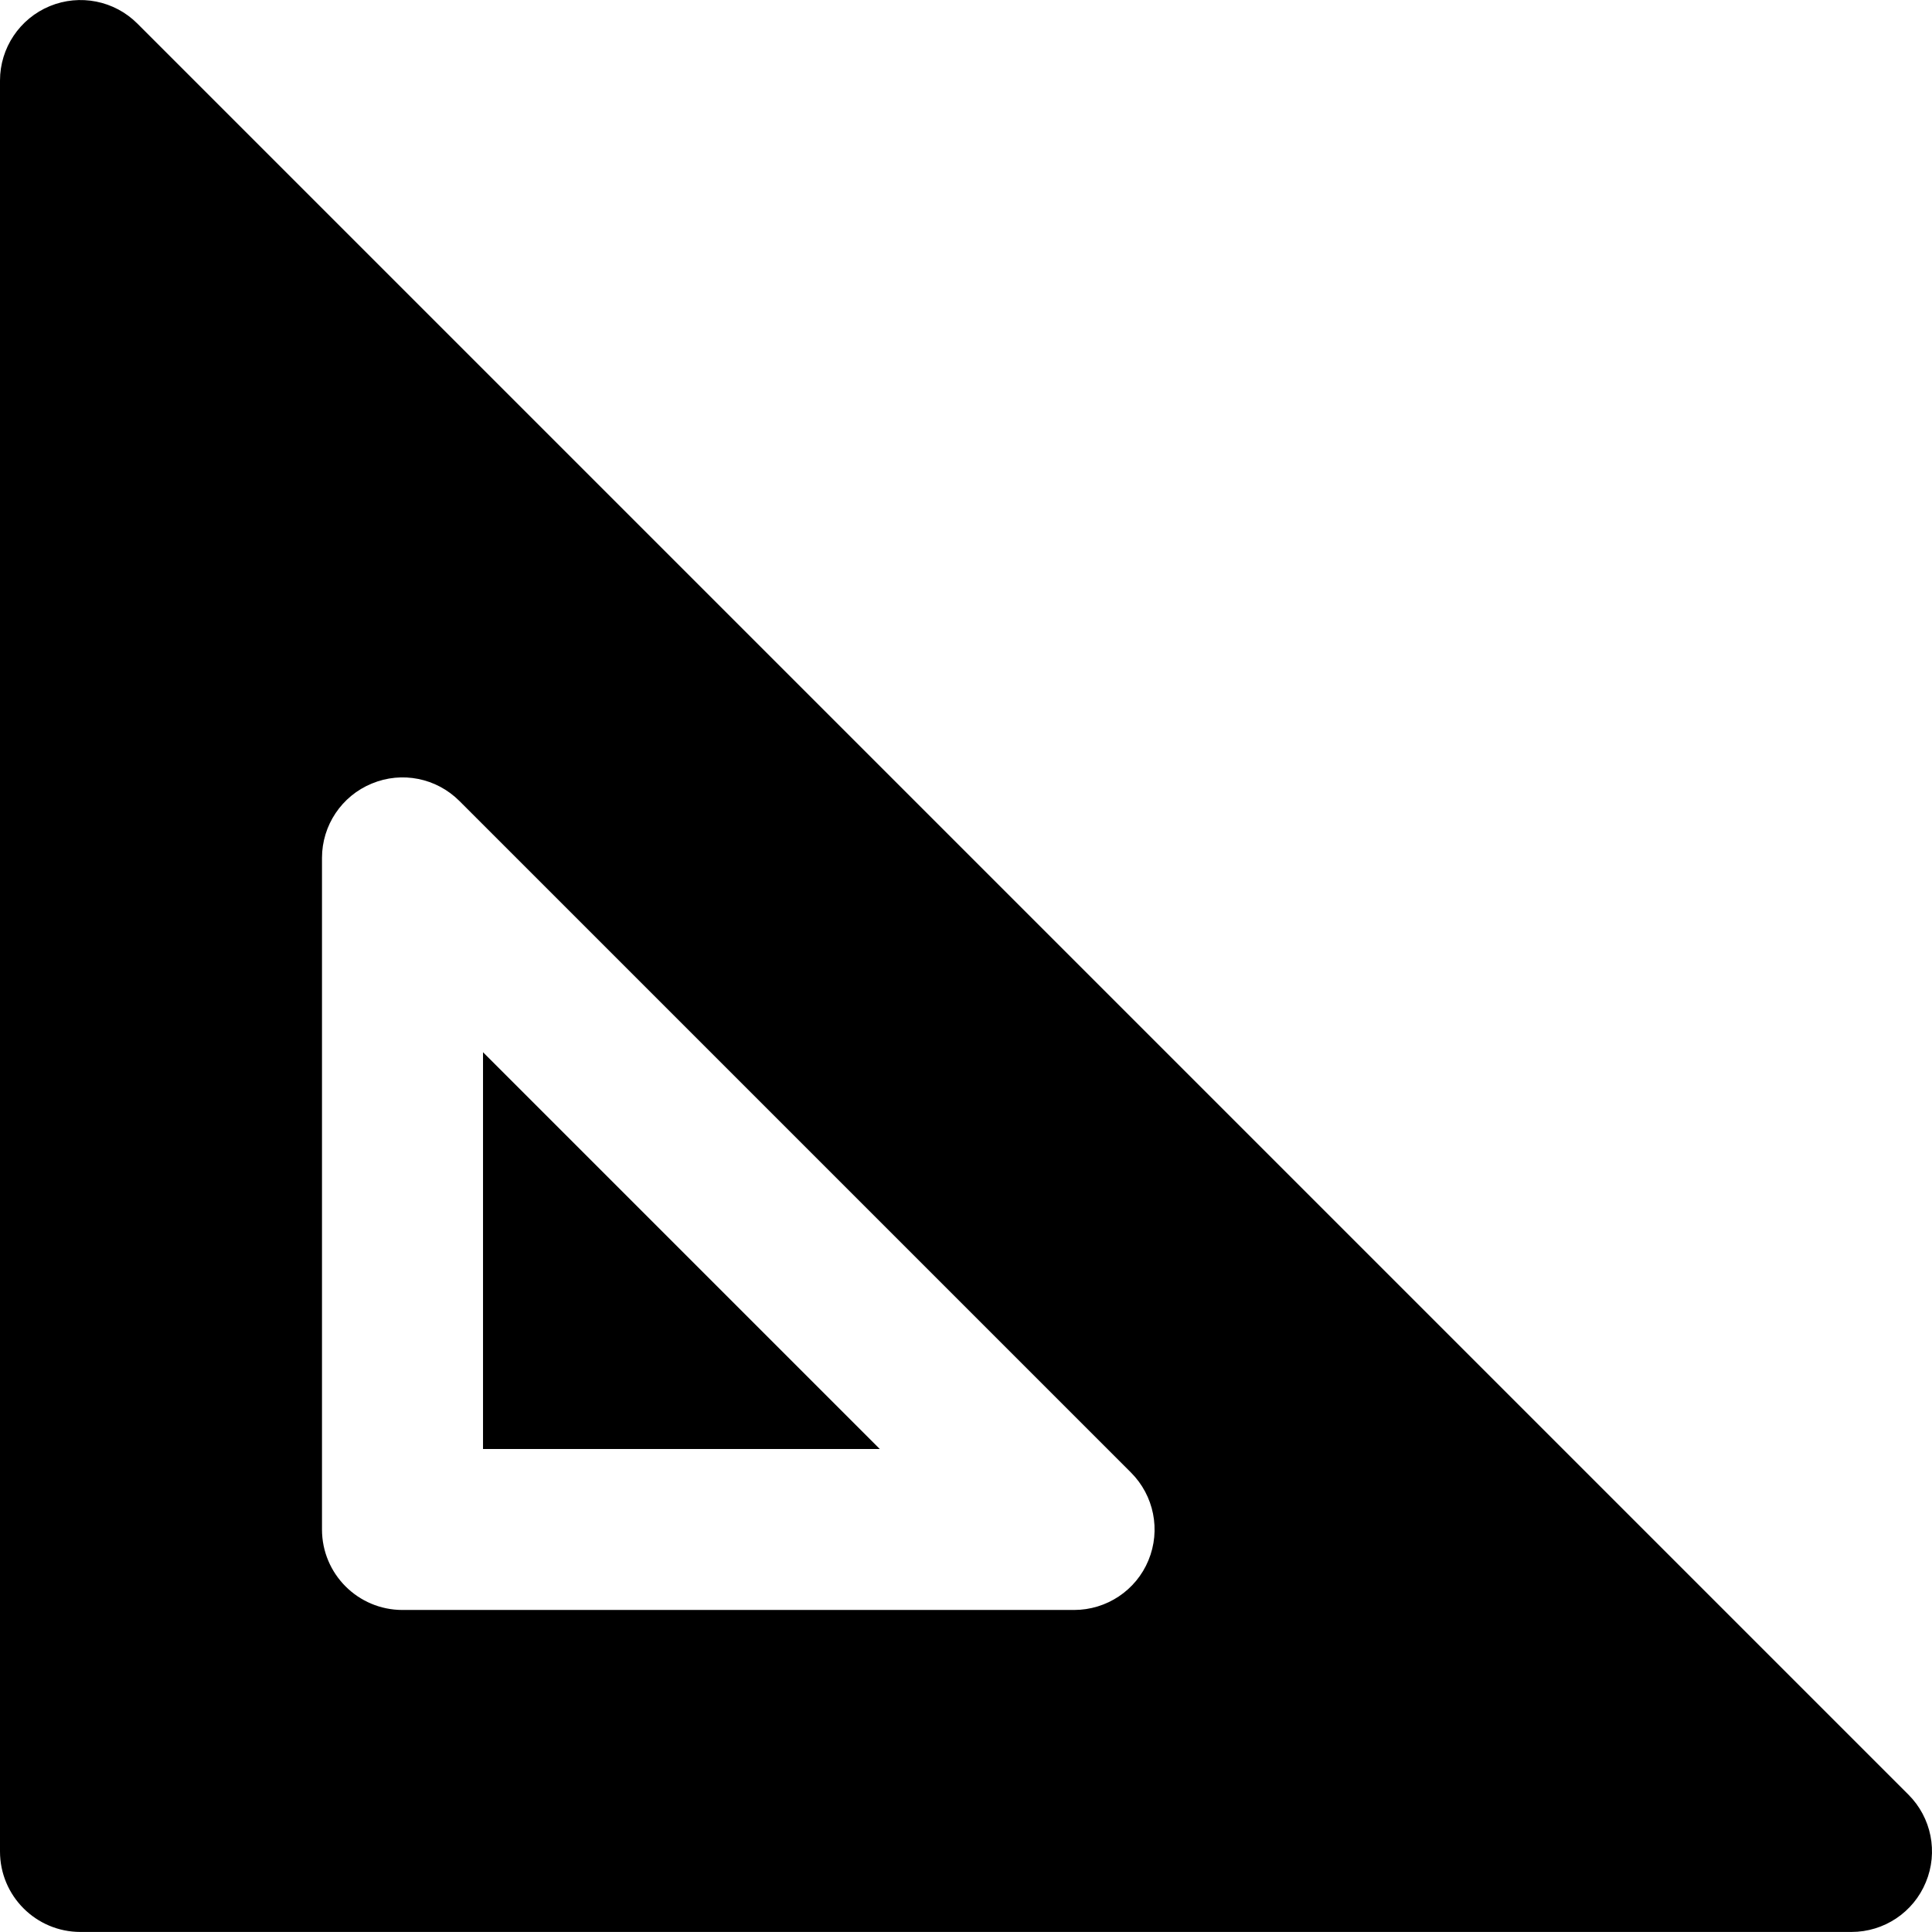
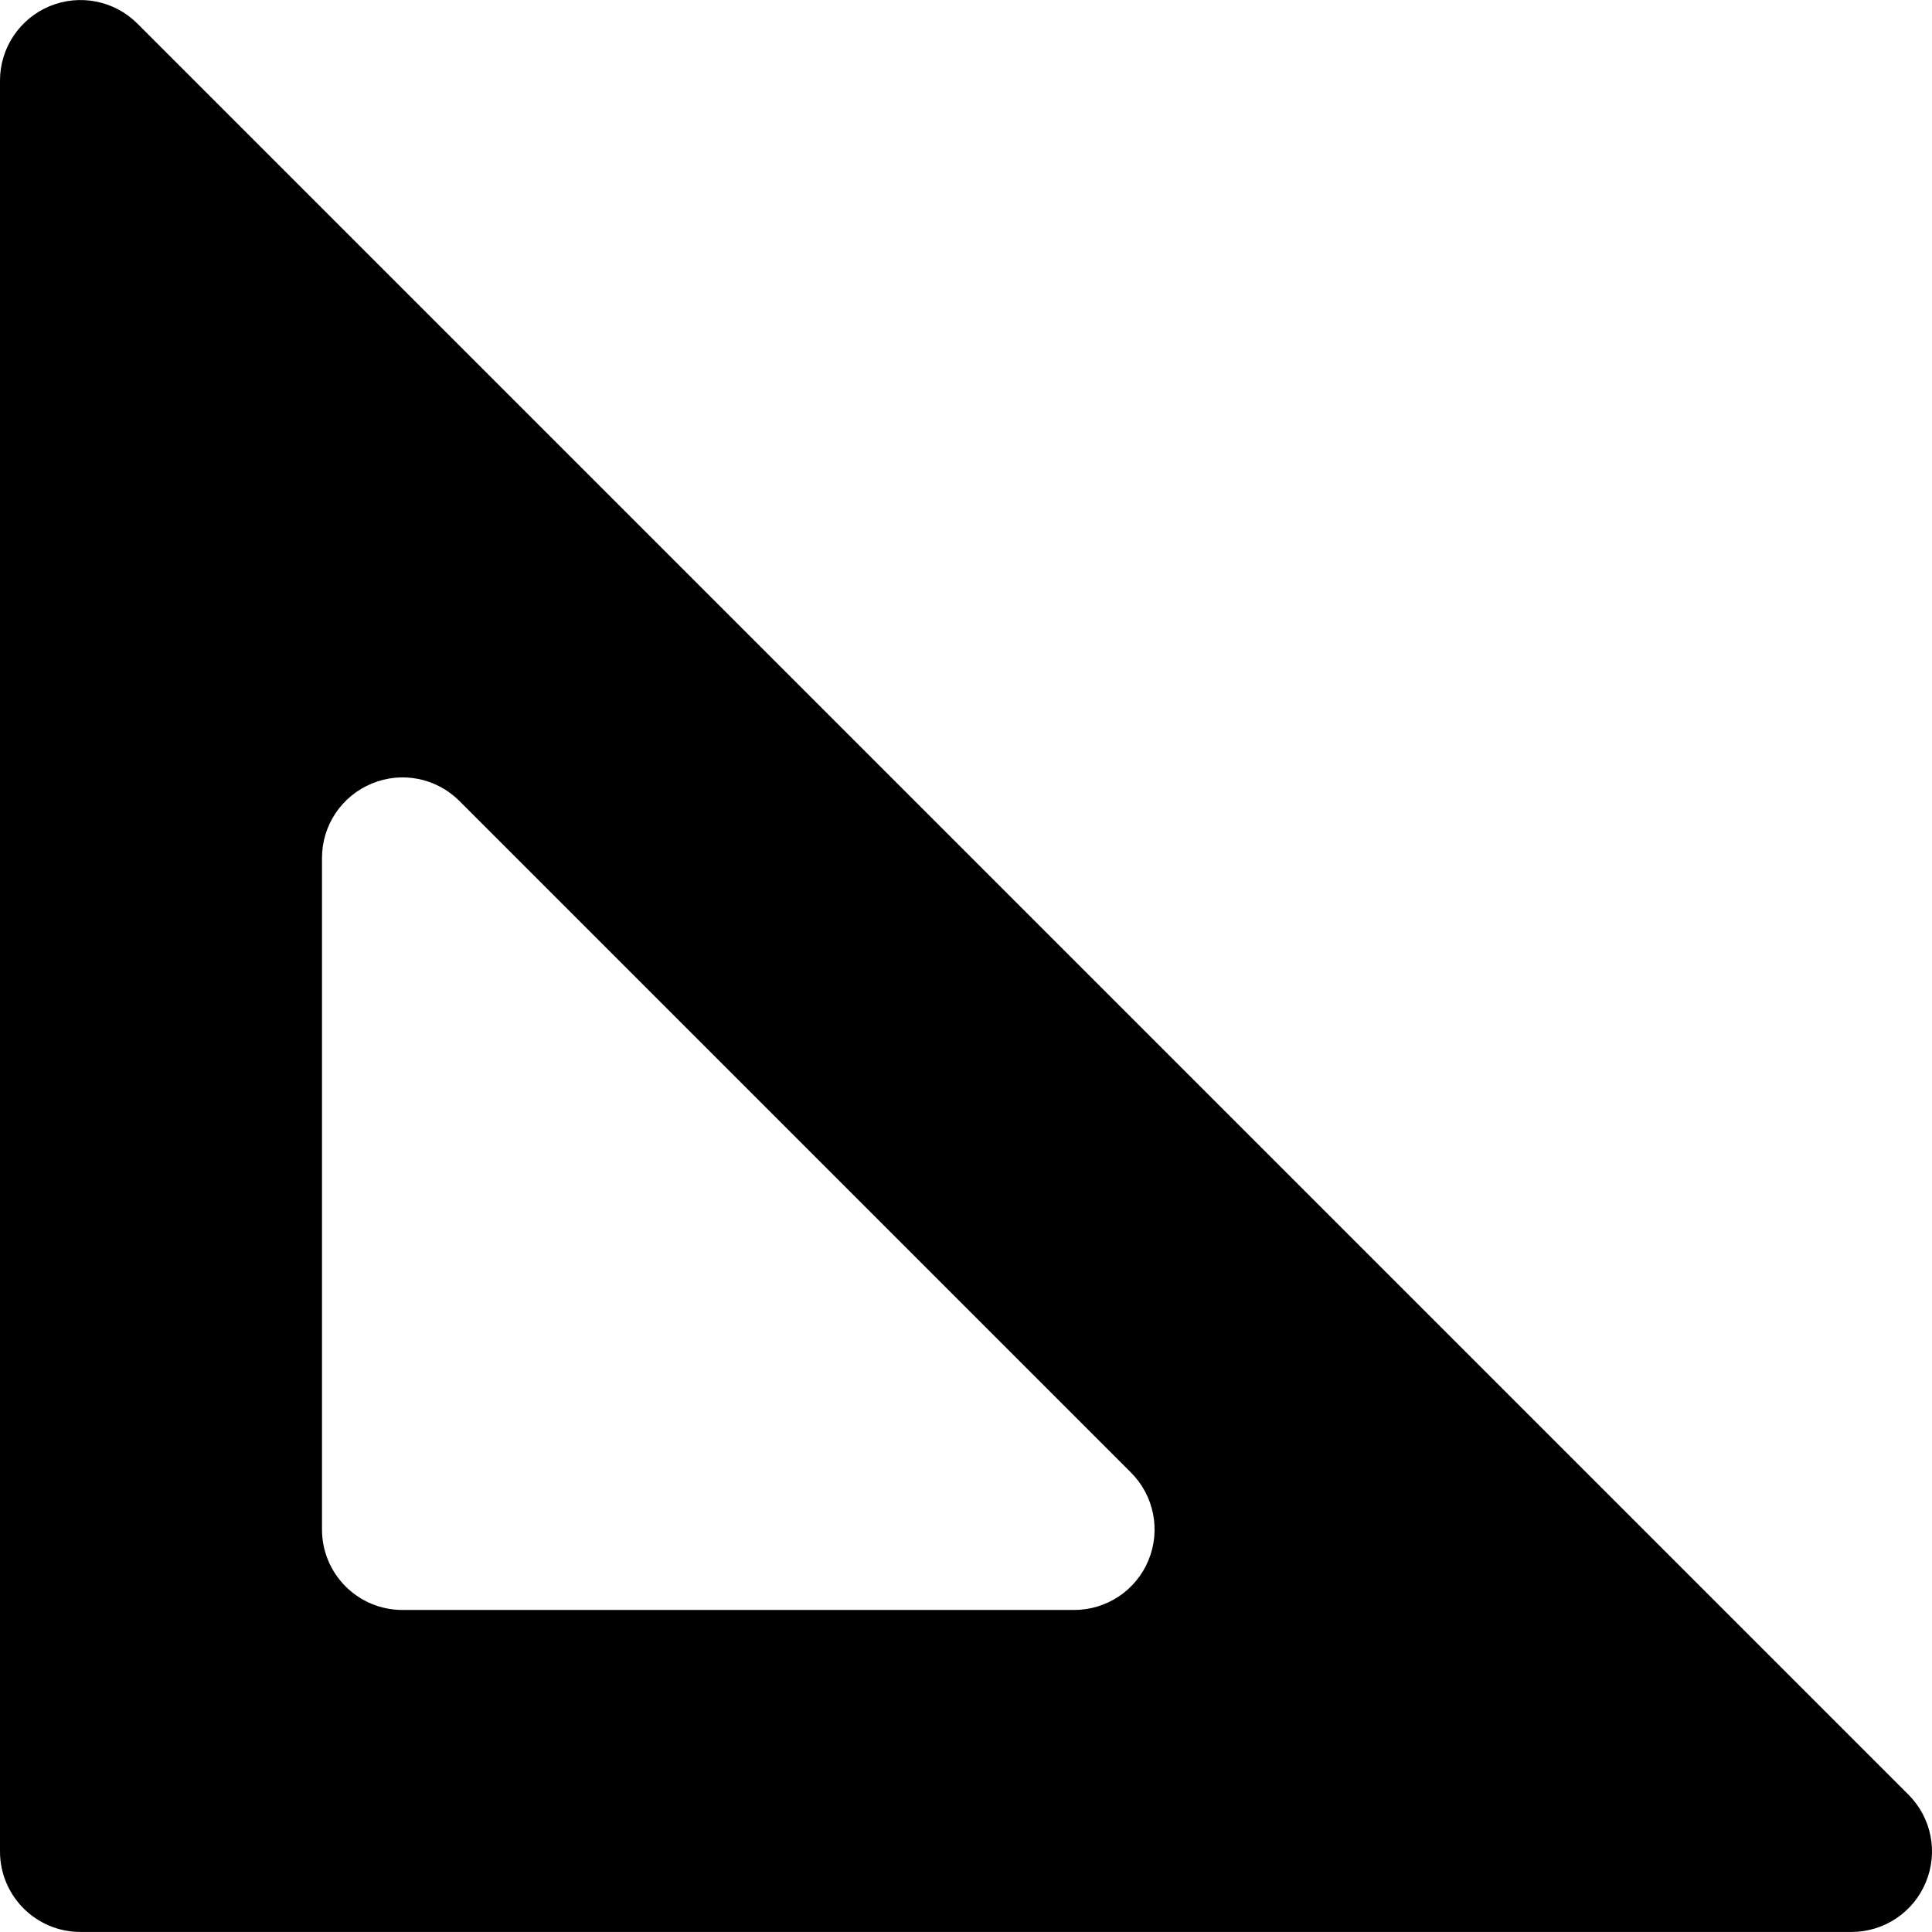
<svg xmlns="http://www.w3.org/2000/svg" fill="#000000" height="800px" width="800px" version="1.1" id="Layer_1" viewBox="0 0 512.018 512.018" xml:space="preserve">
  <g>
    <g>
      <g>
        <path d="M505.749,475.59L36.416,6.257c-6.101-6.101-15.253-7.915-23.232-4.629C5.205,4.934,0,12.721,0,21.34v469.333     c0,11.797,9.557,21.333,21.333,21.333h469.333c8.64,0,16.427-5.184,19.712-13.163     C513.707,490.865,511.872,481.692,505.749,475.59z M304.363,413.51c-3.285,7.979-11.093,13.163-19.712,13.163H106.667     c-11.776,0-21.333-9.536-21.333-21.333V227.356c0-8.619,5.205-16.405,13.184-19.691c7.979-3.328,17.131-1.493,23.232,4.608     l177.984,177.984C305.835,396.358,307.669,405.532,304.363,413.51z" />
-         <polygon points="128.009,384.011 233.161,384.011 128.009,278.859    " />
      </g>
    </g>
  </g>
</svg>